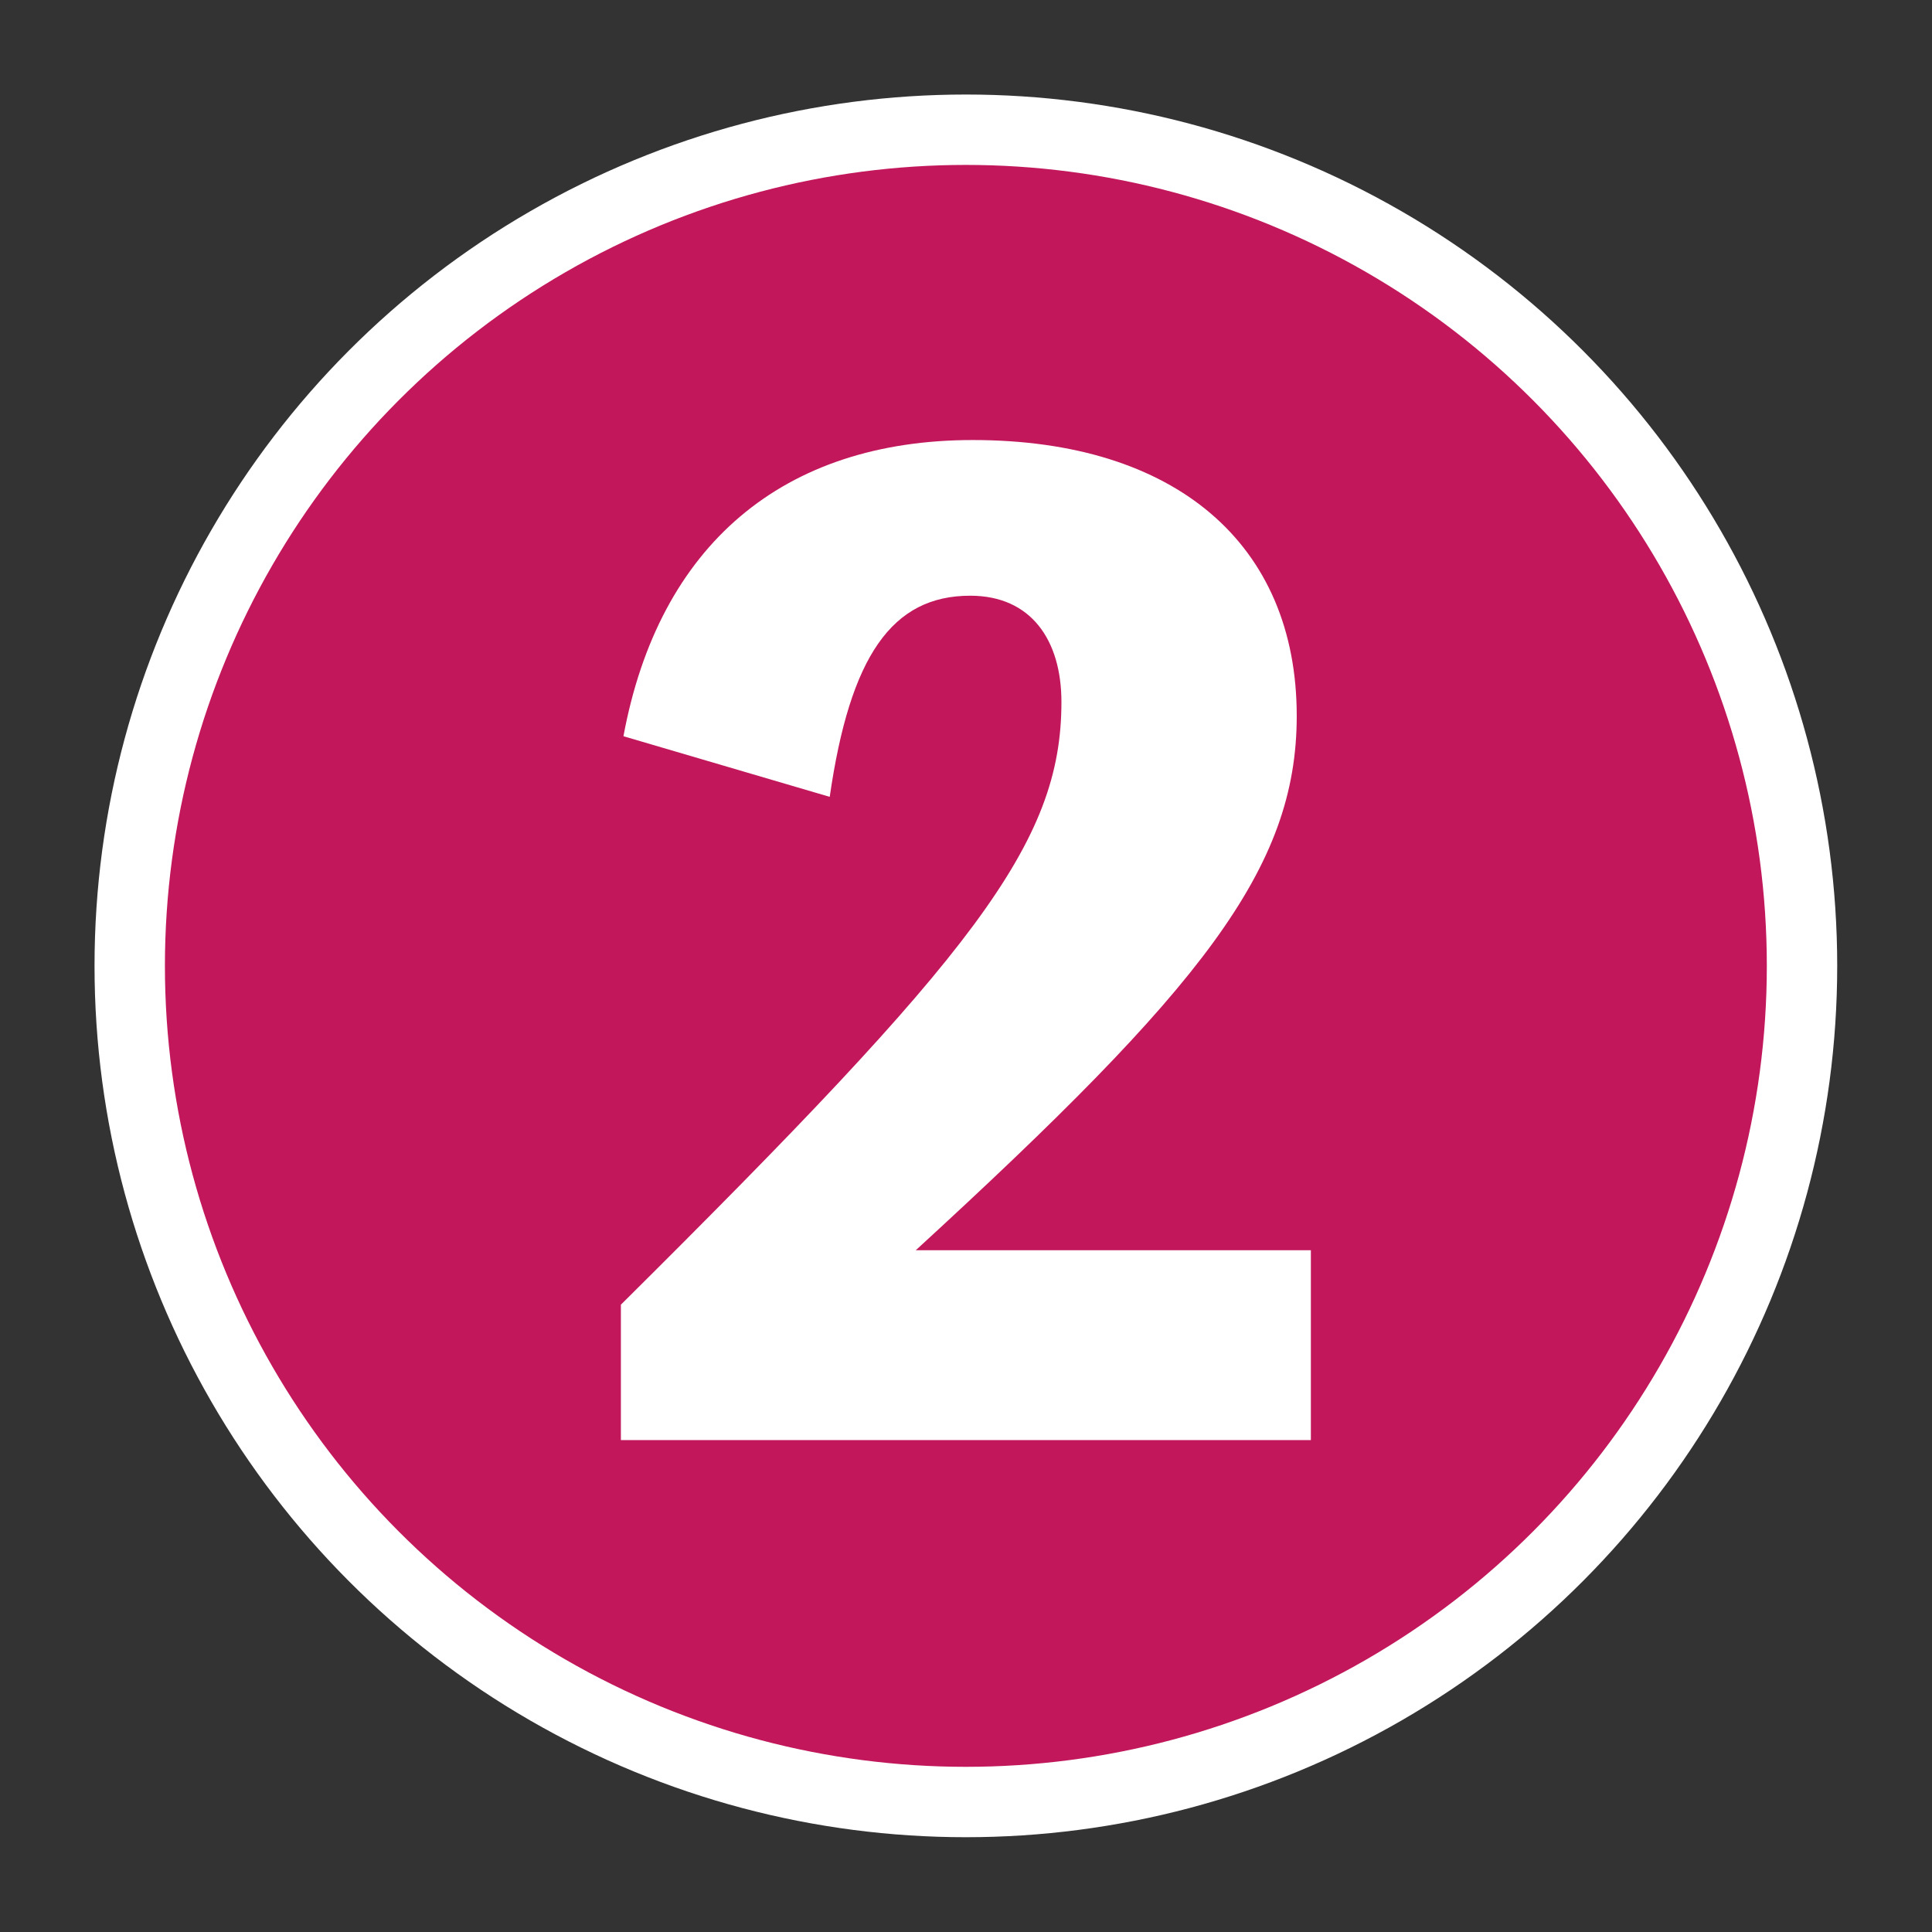
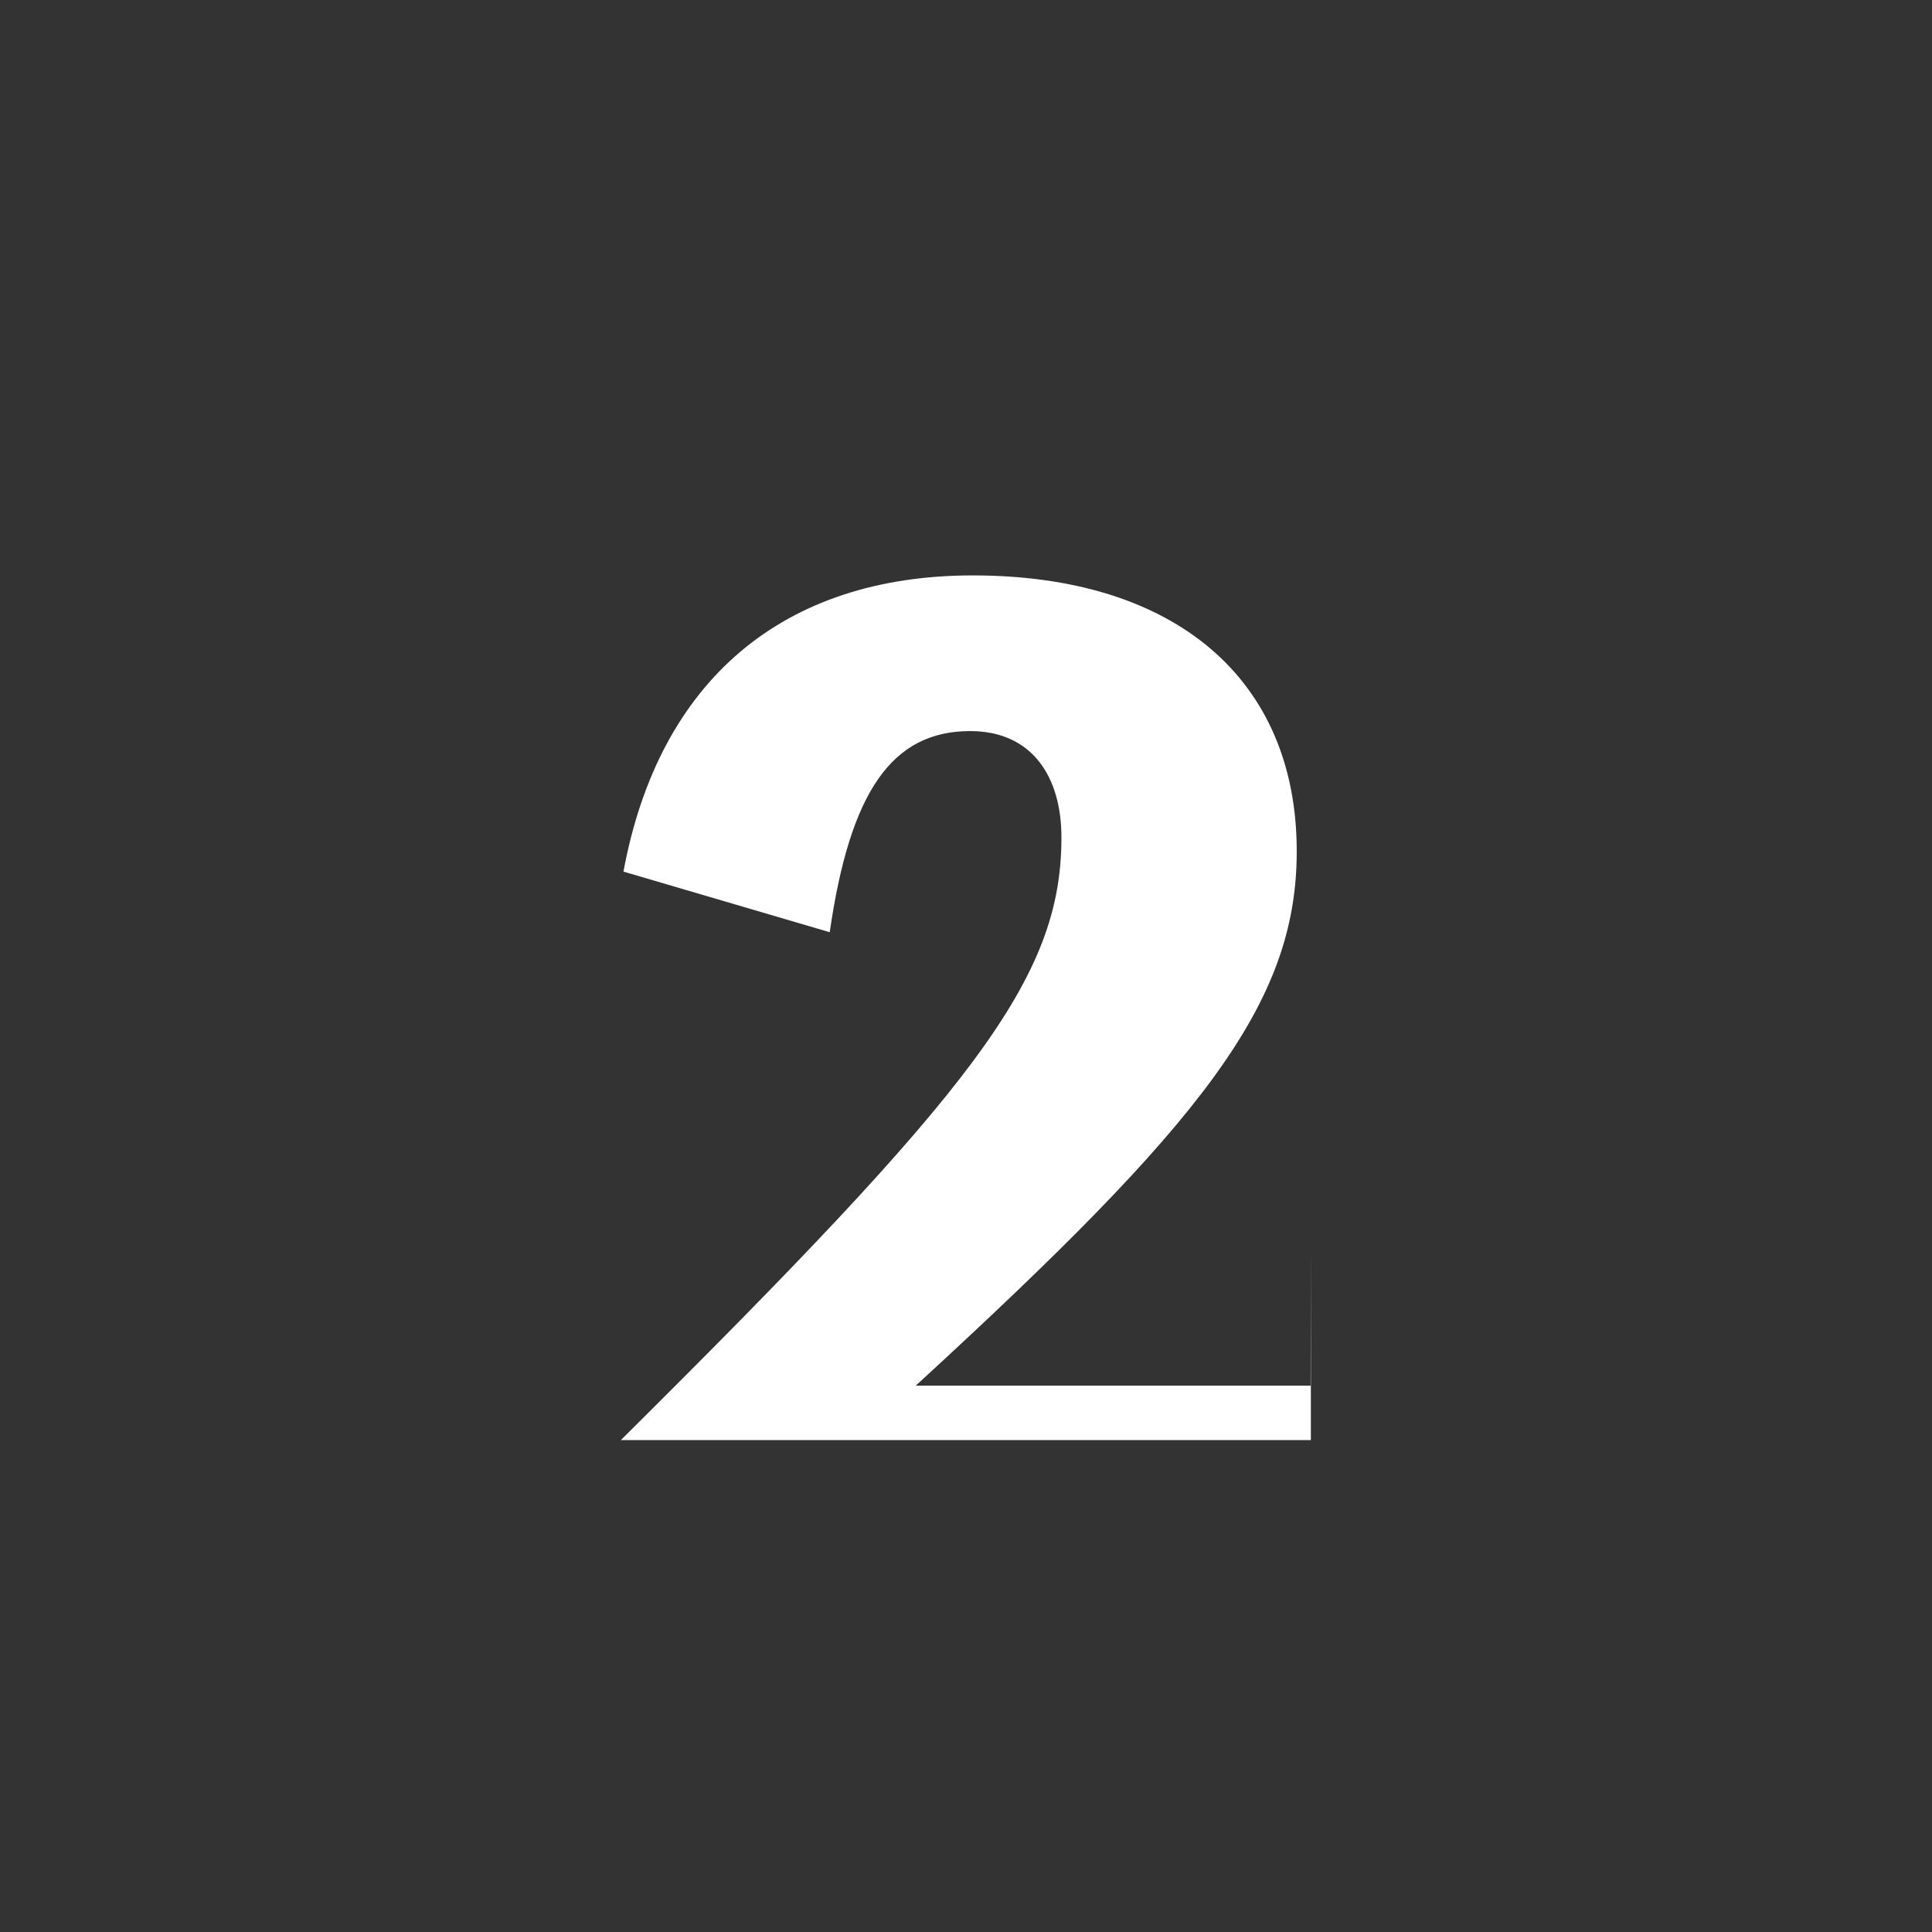
<svg xmlns="http://www.w3.org/2000/svg" id="_レイヤー_" viewBox="0 0 75.21 75.21">
  <rect x="0" y="0" width="75.21" height="75.21" fill="#333333" stroke="none" />
  <defs>
    <style>.cls-1{fill:#c2185b;stroke:#fff;stroke-miterlimit:10;stroke-width:2.74px;}.cls-2{fill:none;}.cls-2,.cls-3{stroke-width:0px;}.cls-3{fill:#ffffff;}</style>
  </defs>
-   <circle class="cls-1" cx="37.6" cy="37.6" r="32.55" />
-   <path class="cls-3" d="M51.03,48.67v7.39h-26.86v-5.27c13.75-13.65,17.15-17.94,17.15-23.46,0-2.41-1.18-4.14-3.55-4.14-3.05,0-4.68,2.36-5.47,7.83l-8.03-2.36c1.38-7.44,6.21-11.53,13.6-11.53,7.88,0,12.61,4.04,12.61,10.74,0,5.96-3.7,10.59-14.83,20.8h15.37Z" />
-   <rect class="cls-2" x=".68" y=".68" width="73.85" height="73.85" />
+   <path class="cls-3" d="M51.03,48.67v7.39h-26.86c13.75-13.65,17.15-17.94,17.15-23.46,0-2.41-1.18-4.14-3.55-4.14-3.05,0-4.68,2.36-5.47,7.83l-8.03-2.36c1.38-7.44,6.21-11.53,13.6-11.53,7.88,0,12.61,4.04,12.61,10.74,0,5.96-3.7,10.59-14.83,20.8h15.37Z" />
</svg>